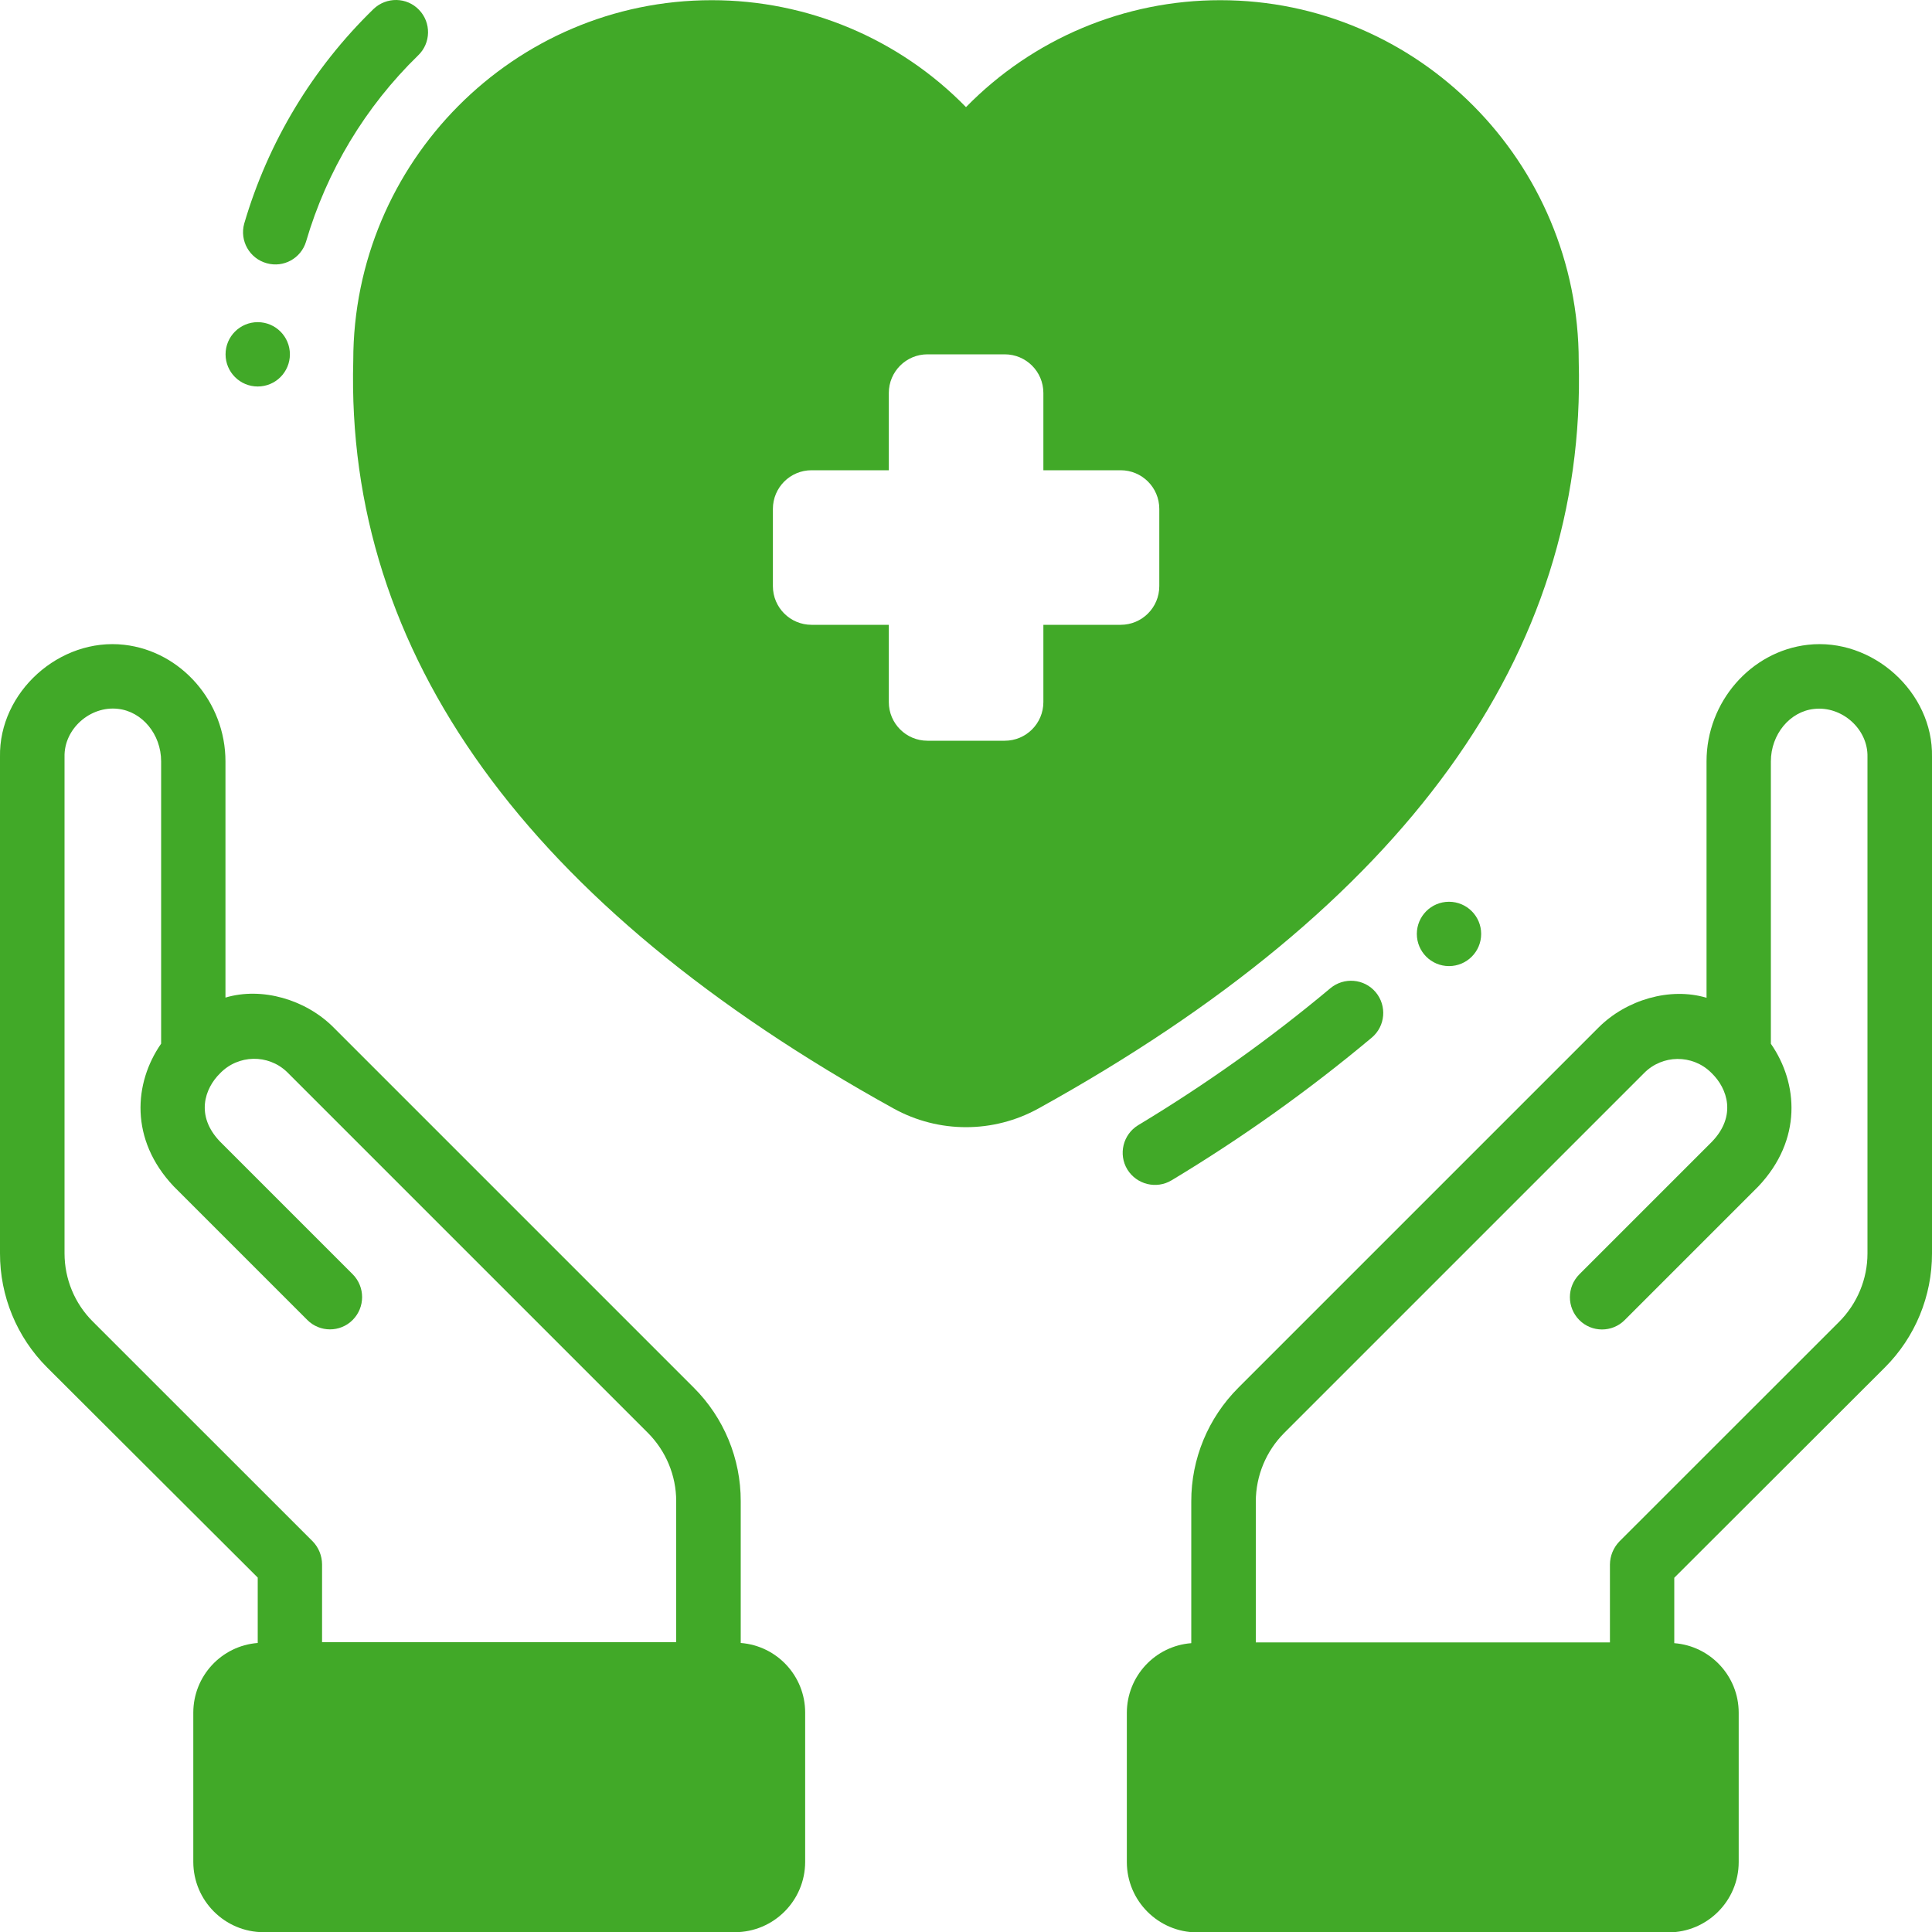
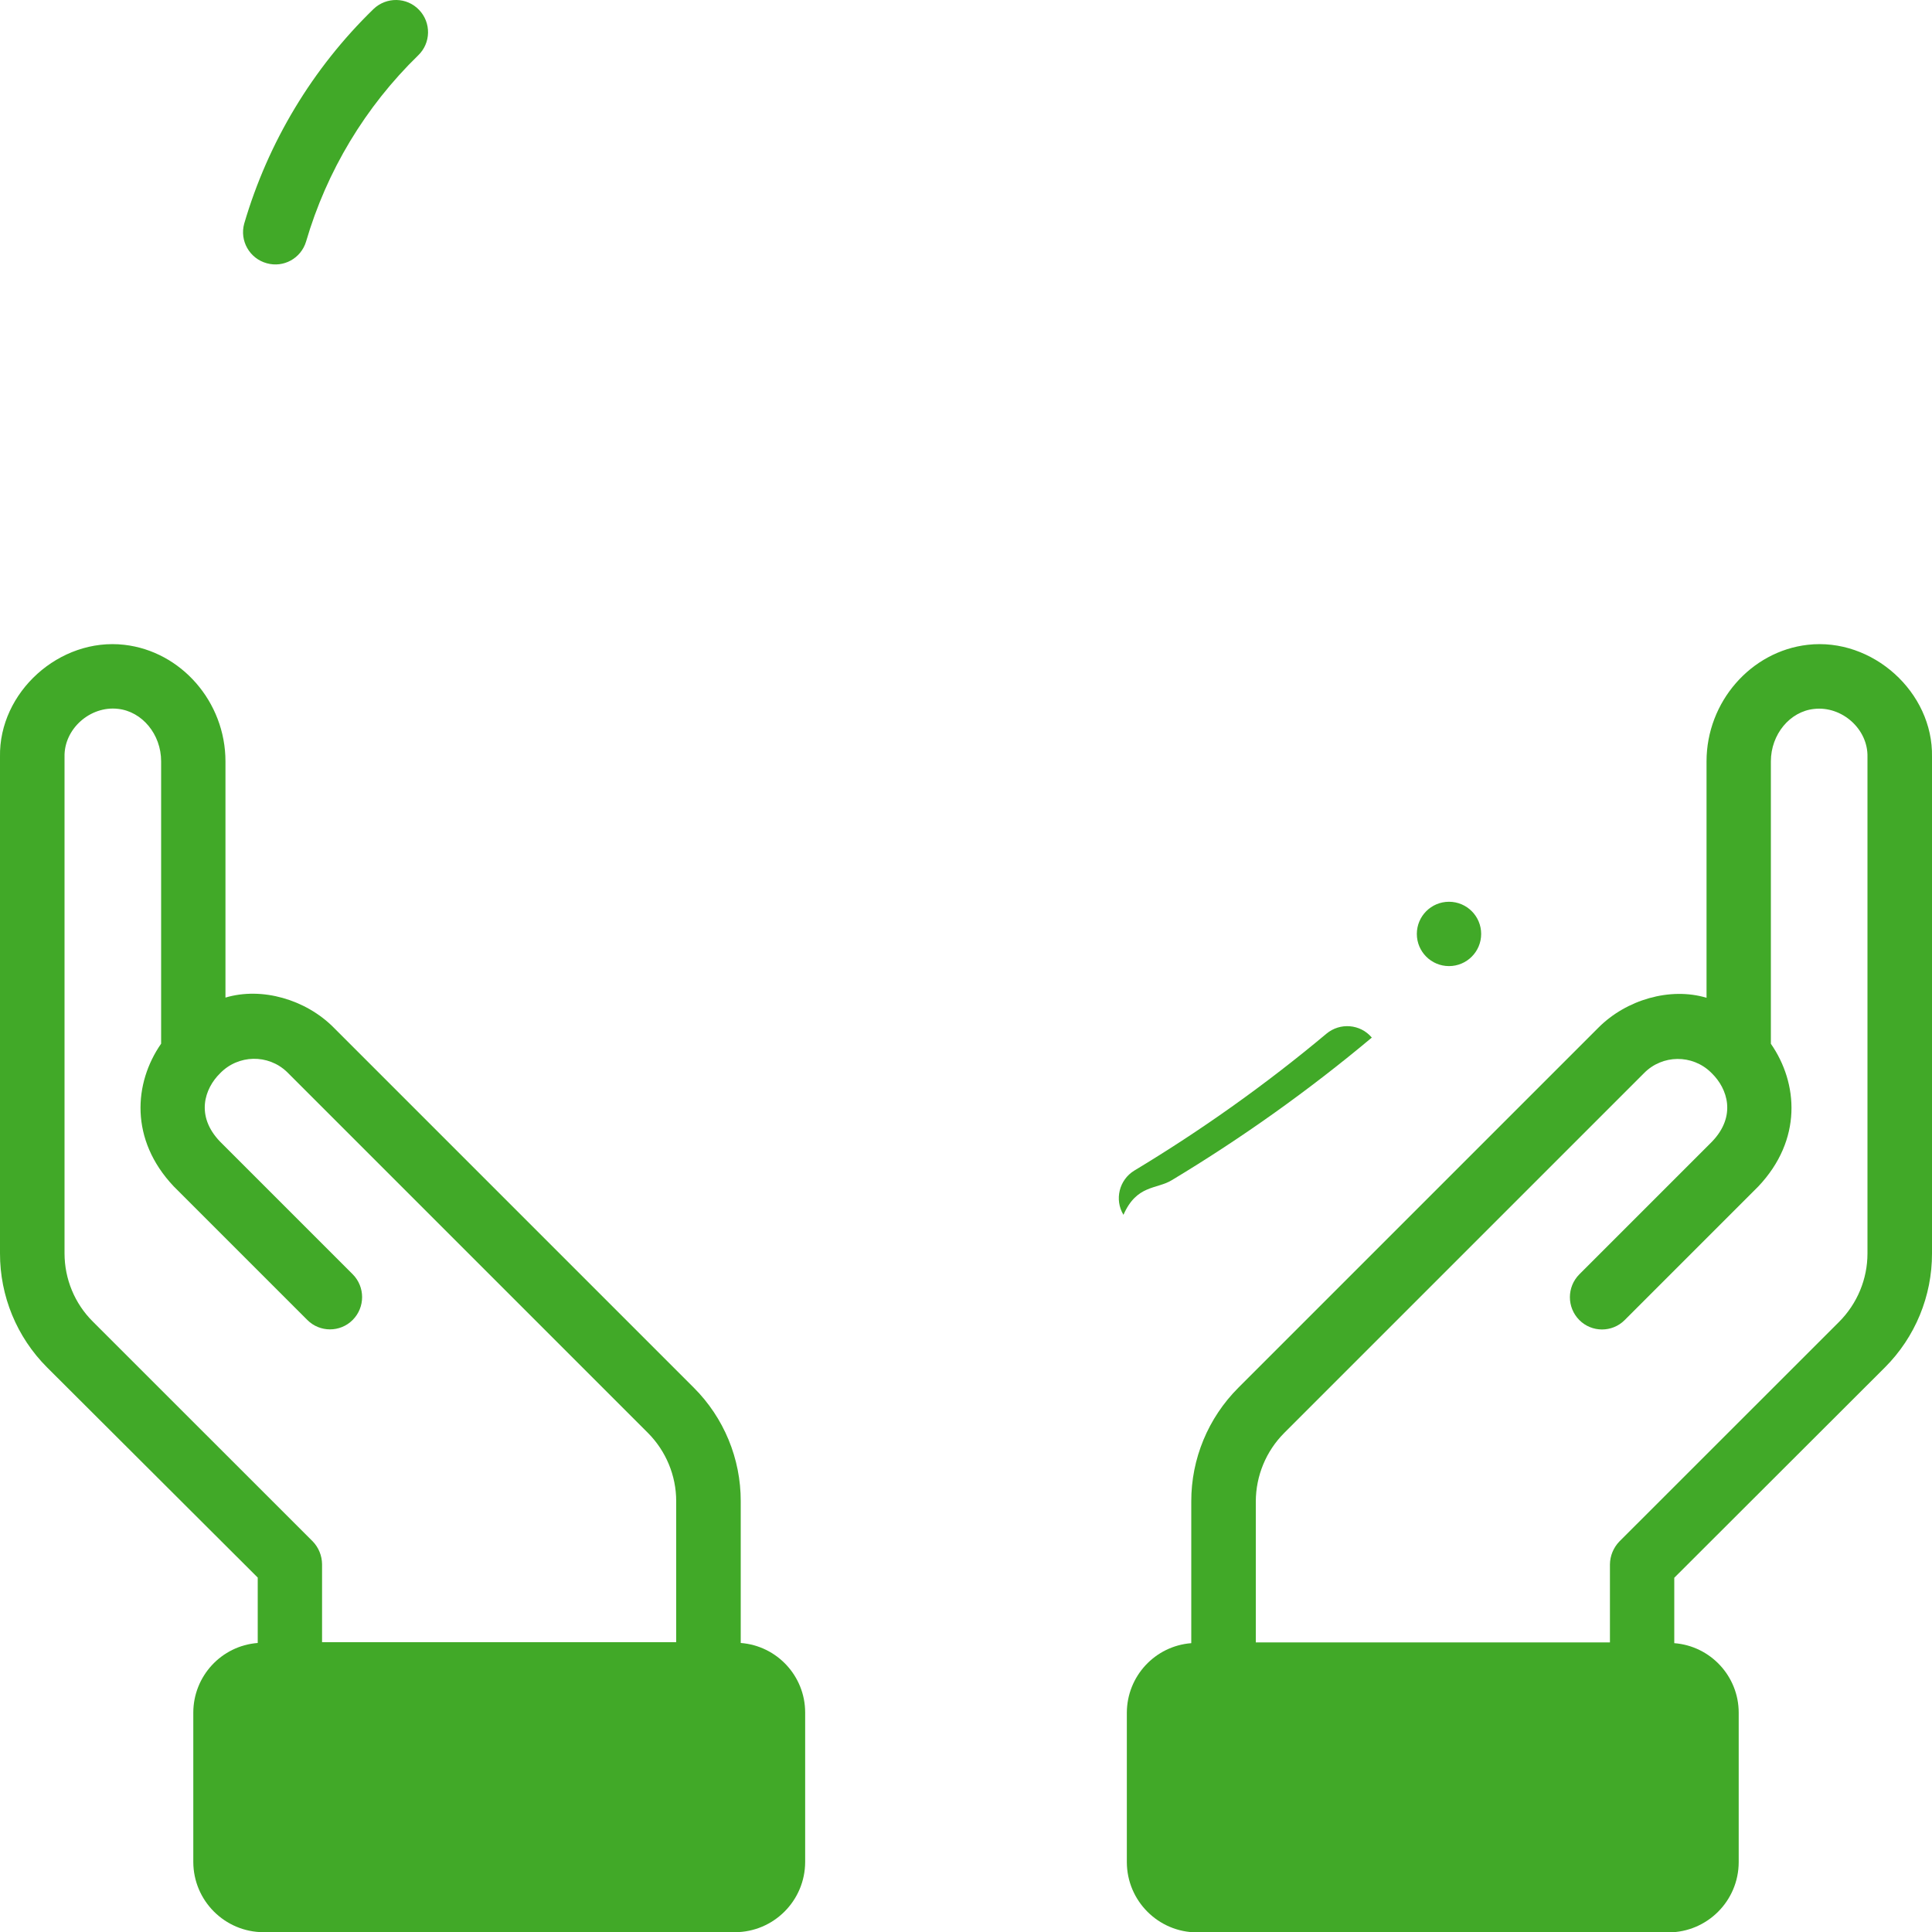
<svg xmlns="http://www.w3.org/2000/svg" version="1.1" id="Layer_1" x="0px" y="0px" viewBox="0 0 200 200" style="enable-background:new 0 0 200 200;" xml:space="preserve">
  <style type="text/css">
	.st0{fill:#43B02A;}
	.st1{fill:#41A928;}
	.st2{fill:#FFFFFF;}
</style>
  <g id="Glyph-2">
-     <path class="st1" d="M121.29,122.18c7.28-4.38,14.21-9.32,20.72-14.77c1.41-1.19,1.58-3.29,0.4-4.7c-1.19-1.41-3.29-1.58-4.7-0.4   c-6.25,5.23-12.9,9.96-19.89,14.17c-1.57,0.96-2.07,3.01-1.12,4.58C117.67,122.63,119.72,123.13,121.29,122.18L121.29,122.18z" />
+     <path class="st1" d="M121.29,122.18c7.28-4.38,14.21-9.32,20.72-14.77c-1.19-1.41-3.29-1.58-4.7-0.4   c-6.25,5.23-12.9,9.96-19.89,14.17c-1.57,0.96-2.07,3.01-1.12,4.58C117.67,122.63,119.72,123.13,121.29,122.18L121.29,122.18z" />
    <path class="st1" d="M31.68,25.02c2.14-7.32,6.14-13.97,11.61-19.29c1.33-1.28,1.36-3.39,0.09-4.71C42.11-0.31,40-0.34,38.67,0.93   c-0.01,0.01-0.02,0.01-0.02,0.02c-6.3,6.12-10.9,13.77-13.37,22.2c-0.49,1.77,0.55,3.61,2.33,4.1   C29.35,27.74,31.15,26.75,31.68,25.02z" />
    <circle class="st1" cx="150" cy="96.68" r="3.33" />
-     <circle class="st1" cx="26.68" cy="36.68" r="3.33" />
    <path class="st1" d="M26.68,163.31v6.77c-3.76,0.29-6.66,3.43-6.67,7.2v15.47c0.01,4.01,3.26,7.26,7.27,7.27h48.8   c4.01-0.01,7.26-3.26,7.27-7.27v-15.47c0-3.77-2.91-6.91-6.67-7.2v-14.67c0.01-4.41-1.74-8.65-4.87-11.77l-37.3-37.3   c-2.87-2.87-7.4-4.2-11.17-3.07V78.82c0-6.17-4.6-11.4-10.47-12.07c-6.7-0.77-13,4.9-12.87,11.6v51.4   c-0.01,4.42,1.74,8.67,4.87,11.8L26.68,163.31z M6.68,78.35c-0.07-2.9,2.67-5.3,5.53-4.97c2.5,0.27,4.47,2.63,4.47,5.43v29.23   c-2.83,4.07-3.27,9.93,1.3,14.77l13.83,13.83c1.29,1.3,3.4,1.3,4.69,0.01c0,0,0,0,0.01-0.01c1.3-1.31,1.3-3.42,0-4.73l-13.73-13.73   c-2.57-2.67-1.6-5.5,0-7.07c1.88-1.95,4.98-2.01,6.93-0.14c0.04,0.03,0.07,0.07,0.1,0.1l37.26,37.26c1.87,1.88,2.93,4.42,2.93,7.07   v14.6H33.34v-8.07c-0.01-0.88-0.35-1.73-0.97-2.37L9.61,136.81c-1.88-1.87-2.93-4.41-2.93-7.07V78.35z" />
    <path class="st1" d="M195.13,141.55c3.13-3.13,4.88-7.38,4.87-11.8v-51.4c0.13-6.7-6.17-12.37-12.87-11.6   c-5.87,0.67-10.47,5.9-10.47,12.07v24.47c-3.77-1.13-8.3,0.2-11.17,3.07l-37.3,37.3c-3.12,3.12-4.88,7.35-4.87,11.77v14.67   c-3.76,0.29-6.66,3.43-6.67,7.2v15.47c0.01,4.01,3.26,7.26,7.27,7.27h48.8c4.01-0.01,7.26-3.26,7.27-7.27v-15.47   c0-3.77-2.91-6.91-6.67-7.2v-6.77L195.13,141.55z M167.63,159.58c-0.61,0.64-0.96,1.48-0.97,2.37v8.07H130v-14.6   c0.01-2.65,1.06-5.19,2.93-7.07l37.26-37.26c1.89-1.93,5-1.96,6.93-0.07c0.03,0.03,0.07,0.07,0.1,0.1c1.6,1.57,2.57,4.4,0,7.07   l-13.73,13.73c-1.3,1.31-1.3,3.42,0,4.73c1.29,1.3,3.4,1.3,4.69,0.01c0,0,0,0,0.01-0.01l13.83-13.83c4.57-4.83,4.13-10.7,1.3-14.77   V78.82c0-2.8,1.97-5.17,4.47-5.43c2.87-0.33,5.6,2.07,5.53,4.97v51.4c0,2.65-1.06,5.19-2.93,7.07L167.63,159.58z" />
-     <path class="st1" d="M92.5,114.75c4.67,2.58,10.33,2.58,15,0c37.96-21,56.76-47.06,55.93-77.33c0-20.63-16.63-37.4-37.1-37.4   C116.43,0.01,106.93,4,100,11.09C93.08,4,83.58,0.01,73.67,0.02c-20.47,0-37.1,16.77-37.1,37.3   C35.74,67.68,54.54,93.75,92.5,114.75z M80.01,52.68c0-2.21,1.79-4,4-4h0h8v-8c0-2.21,1.79-4,4-4l0,0h8c2.21,0,4,1.79,4,4   c0,0,0,0,0,0v8h8c2.21,0,4,1.79,4,4v0v8c0,2.21-1.79,4-4,4l0,0h-8v8c0,2.21-1.79,4-4,4l0,0h-8c-2.21,0-4-1.79-4-4l0,0v-8h-8   c-2.21,0-4-1.79-4-4v0V52.68z" />
  </g>
</svg>